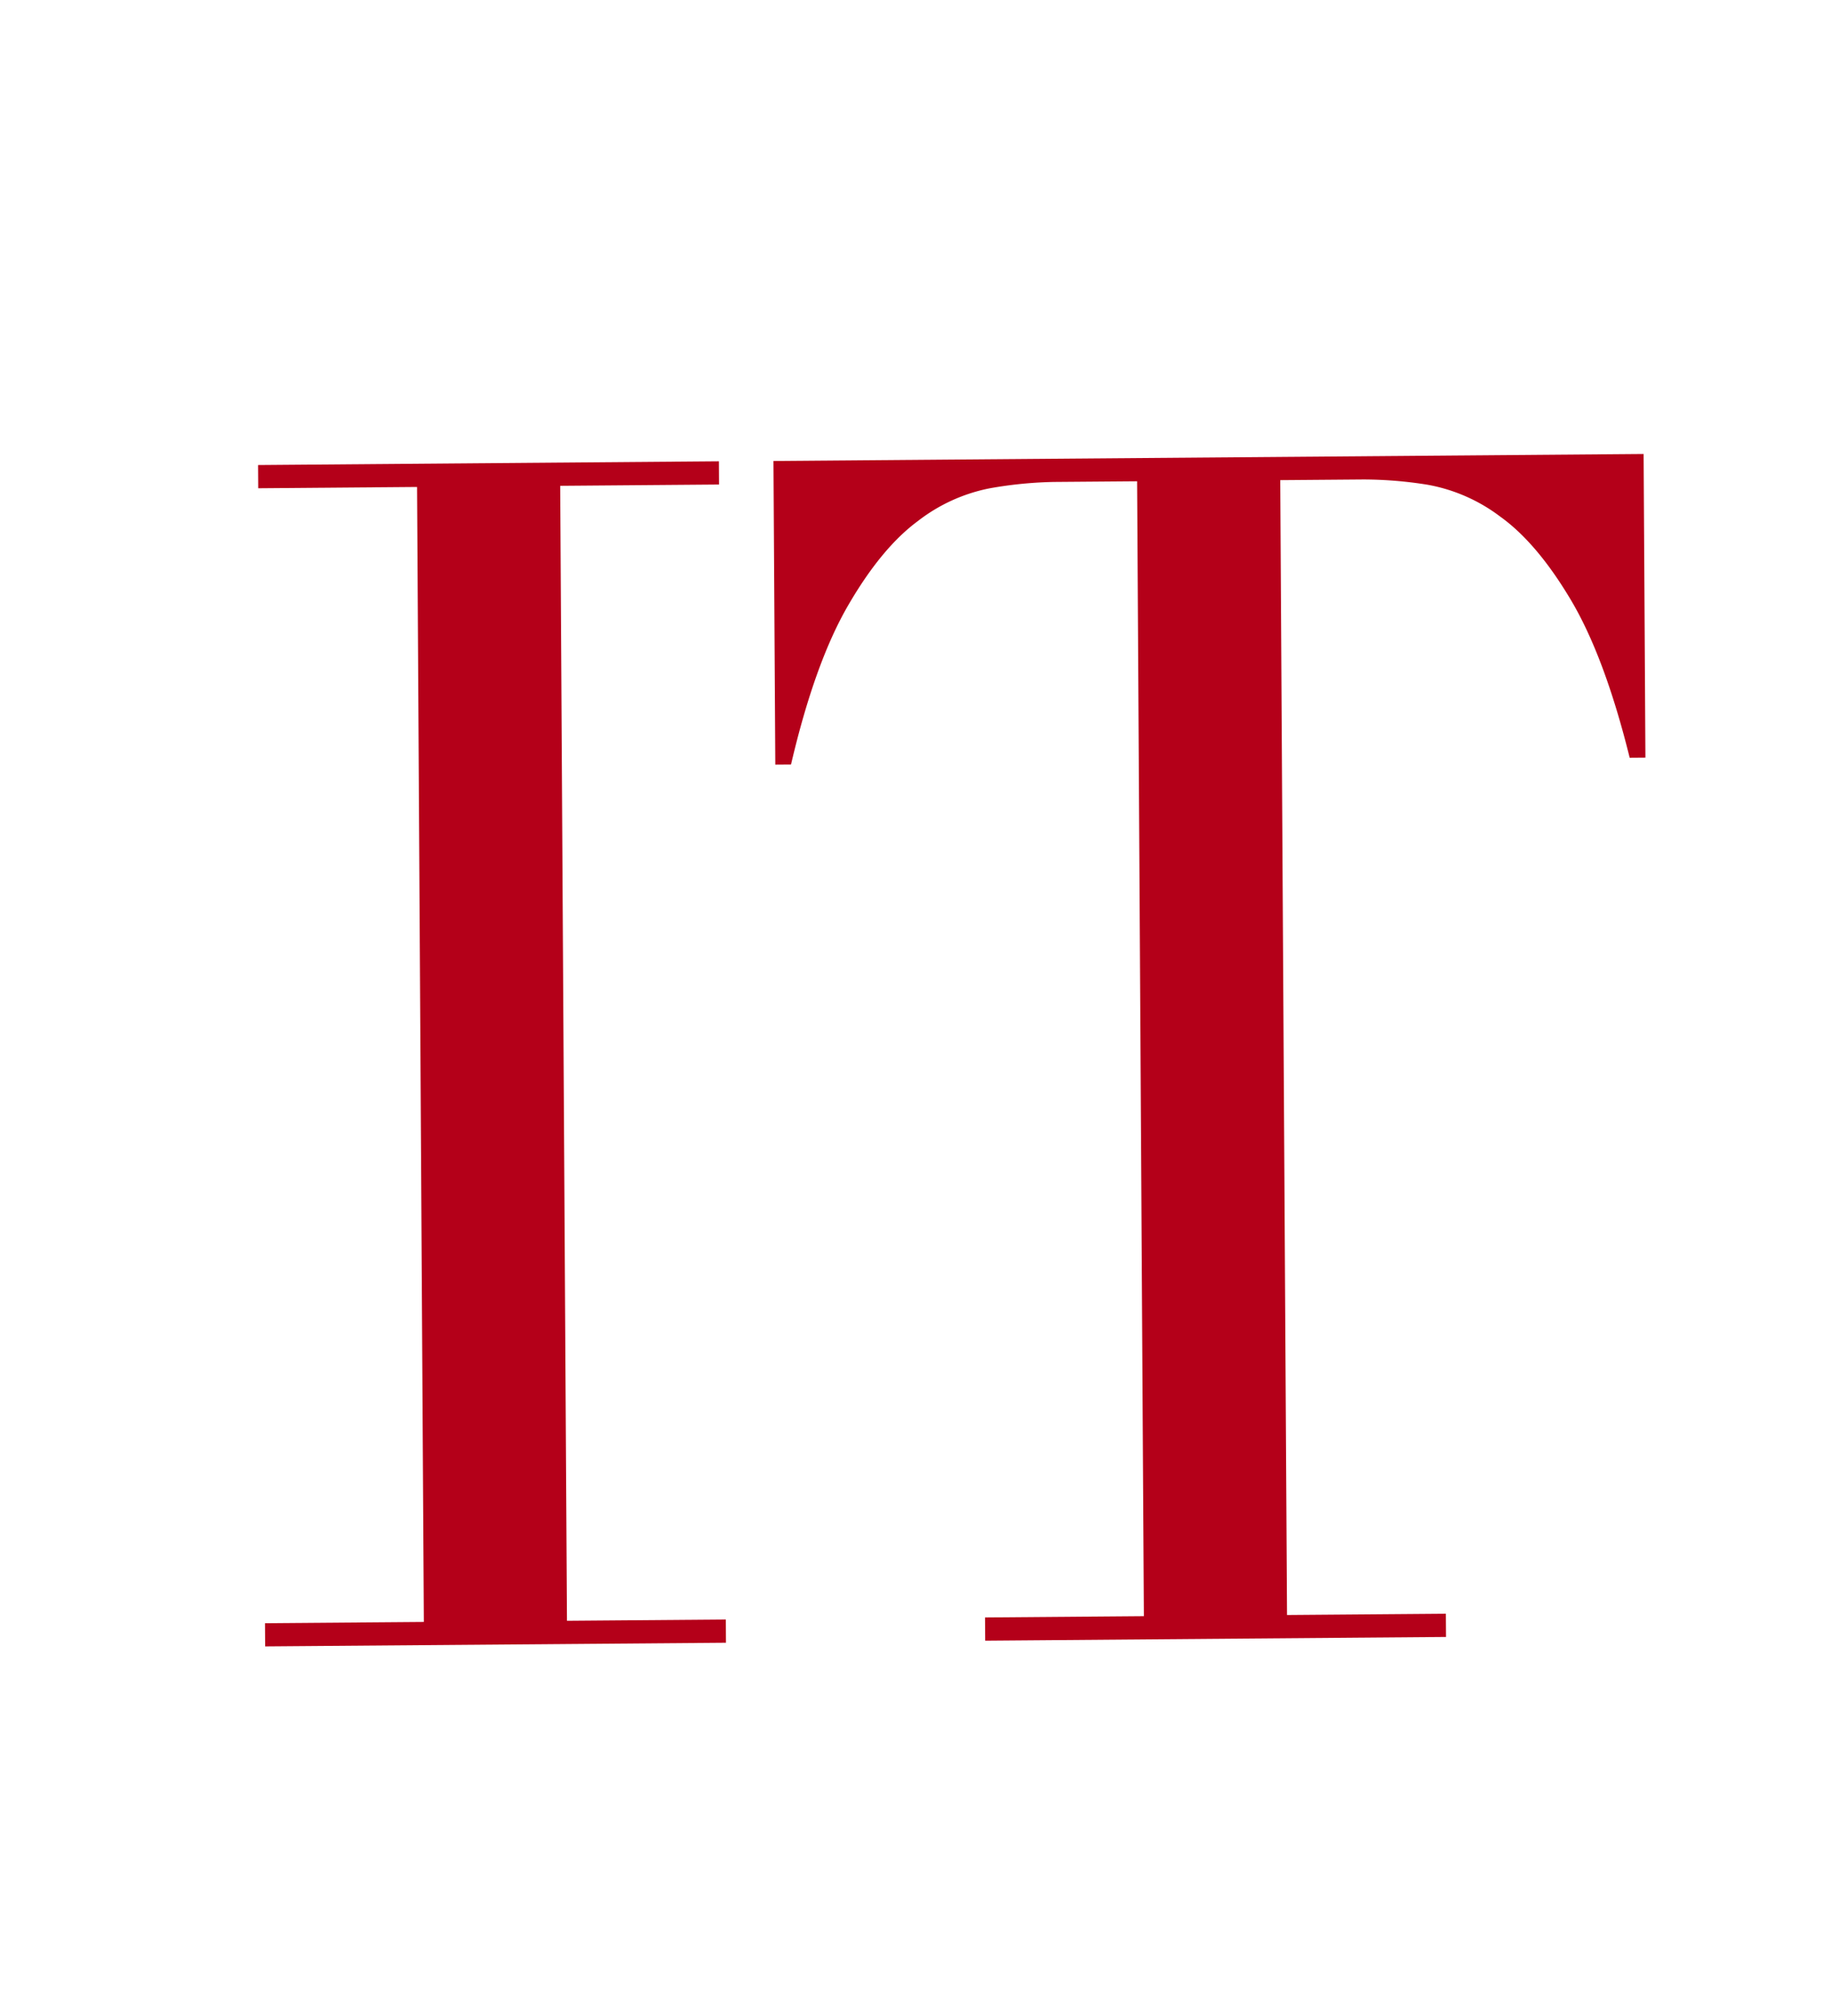
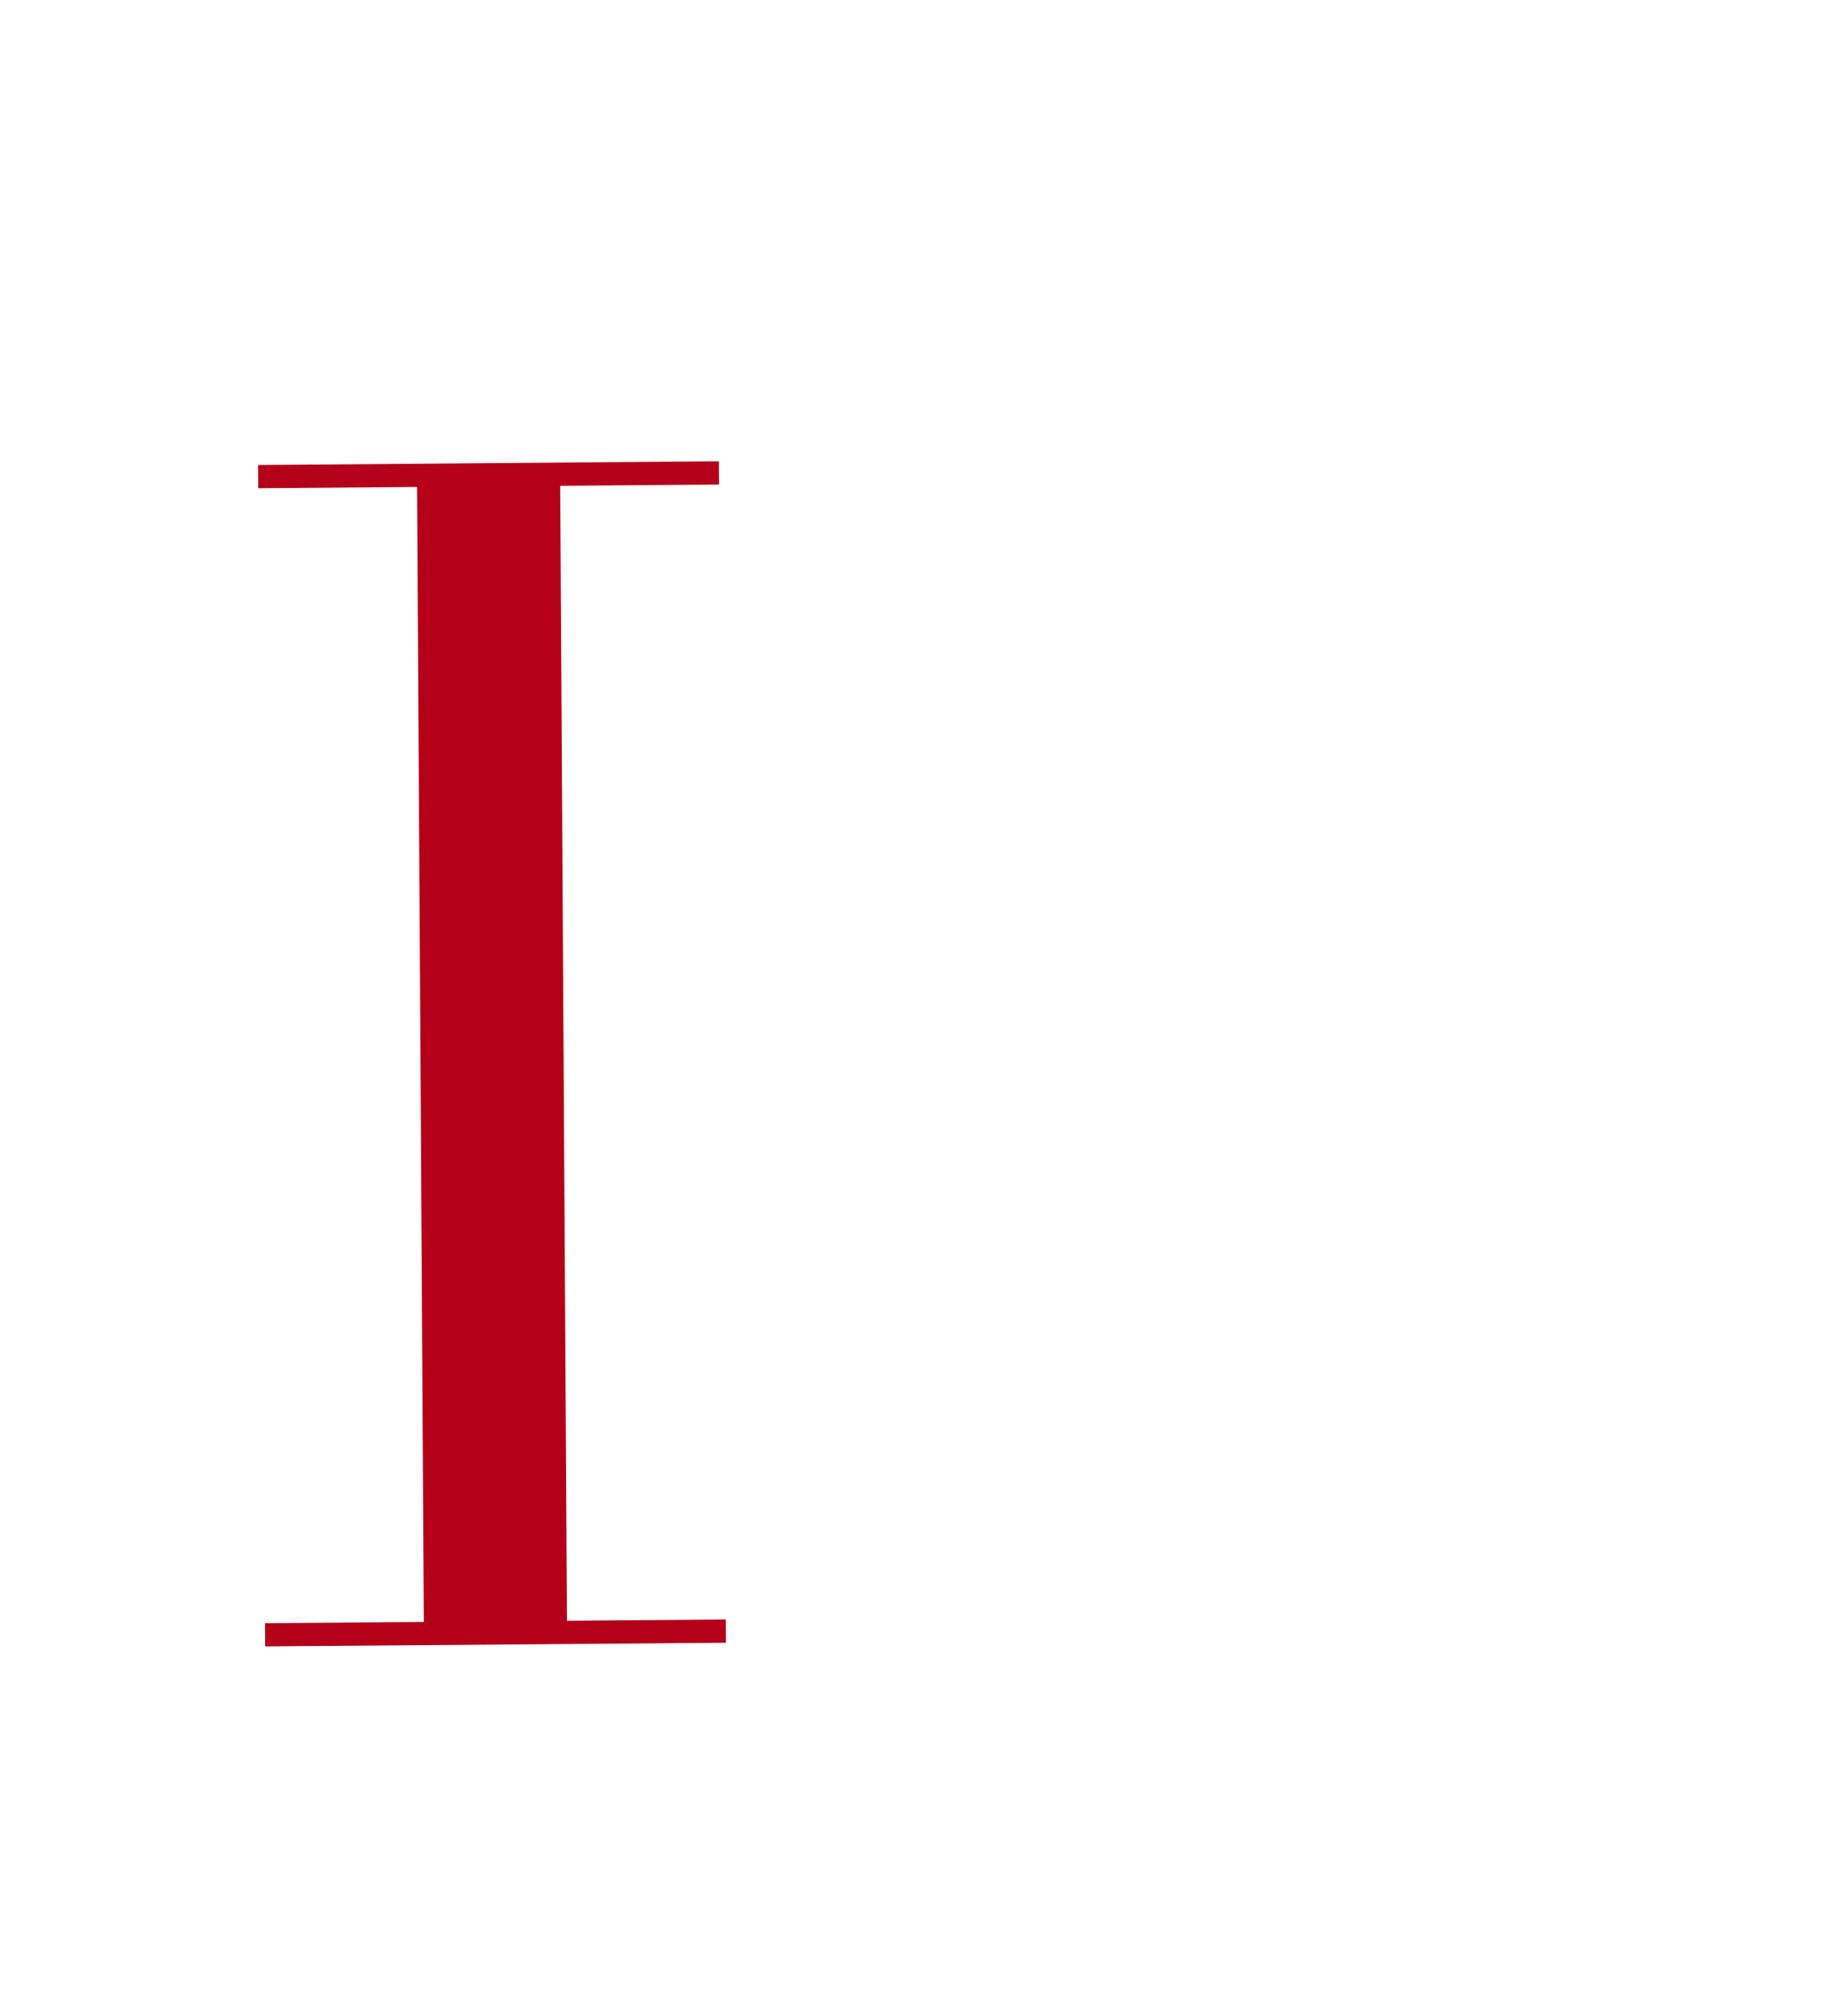
<svg xmlns="http://www.w3.org/2000/svg" width="299" height="329">
  <path data-name="パス 159" d="M43.273 264.914l25.941-.206-1.11-185.234-25.937.212-.024-3.791 75.254-.609.022 3.791-25.942.209 1.108 185.233 25.941-.208.024 3.791-75.254.6z" fill="#b40019" />
  <g data-name="グループ 299">
    <path data-name="長方形 704" fill="none" d="M0 0h299v329H0z" />
-     <path data-name="パス 160" d="M160.854 263.973l25.941-.208-1.108-185.219-13.55.109a66.541 66.541 0 00-10.51 1.037 27.909 27.909 0 00-11.775 5.375q-5.931 4.386-11.369 13.765t-9.31 25.938l-2.567.018-.3-49.553 142.095-1.143.294 49.553-2.57.02q-4.081-16.479-9.622-25.783t-11.532-13.579a27.748 27.748 0 00-11.836-5.189 66.6 66.6 0 00-10.522-.862l-13.552.109 1.108 185.215 25.941-.208.024 3.791-75.256.605z" fill="#b40019" />
  </g>
</svg>